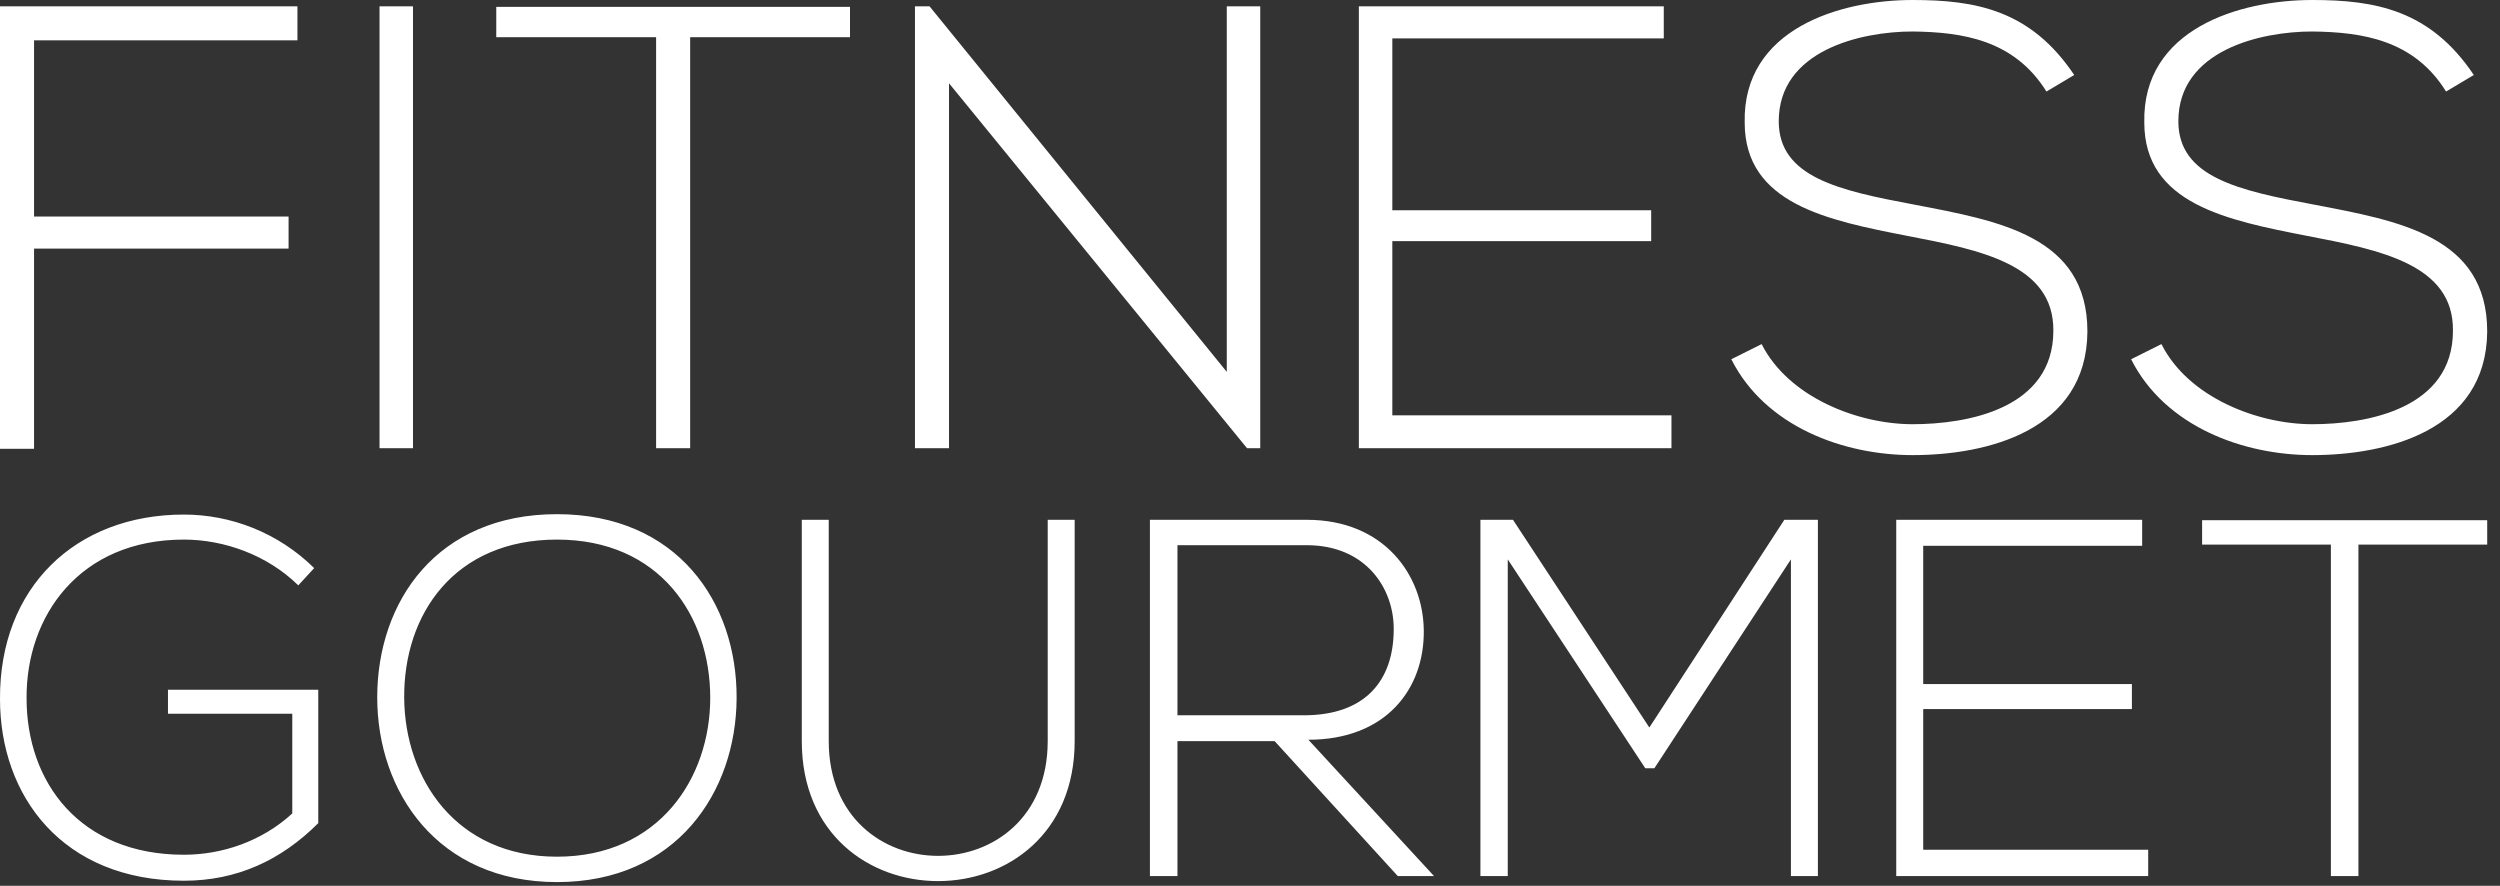
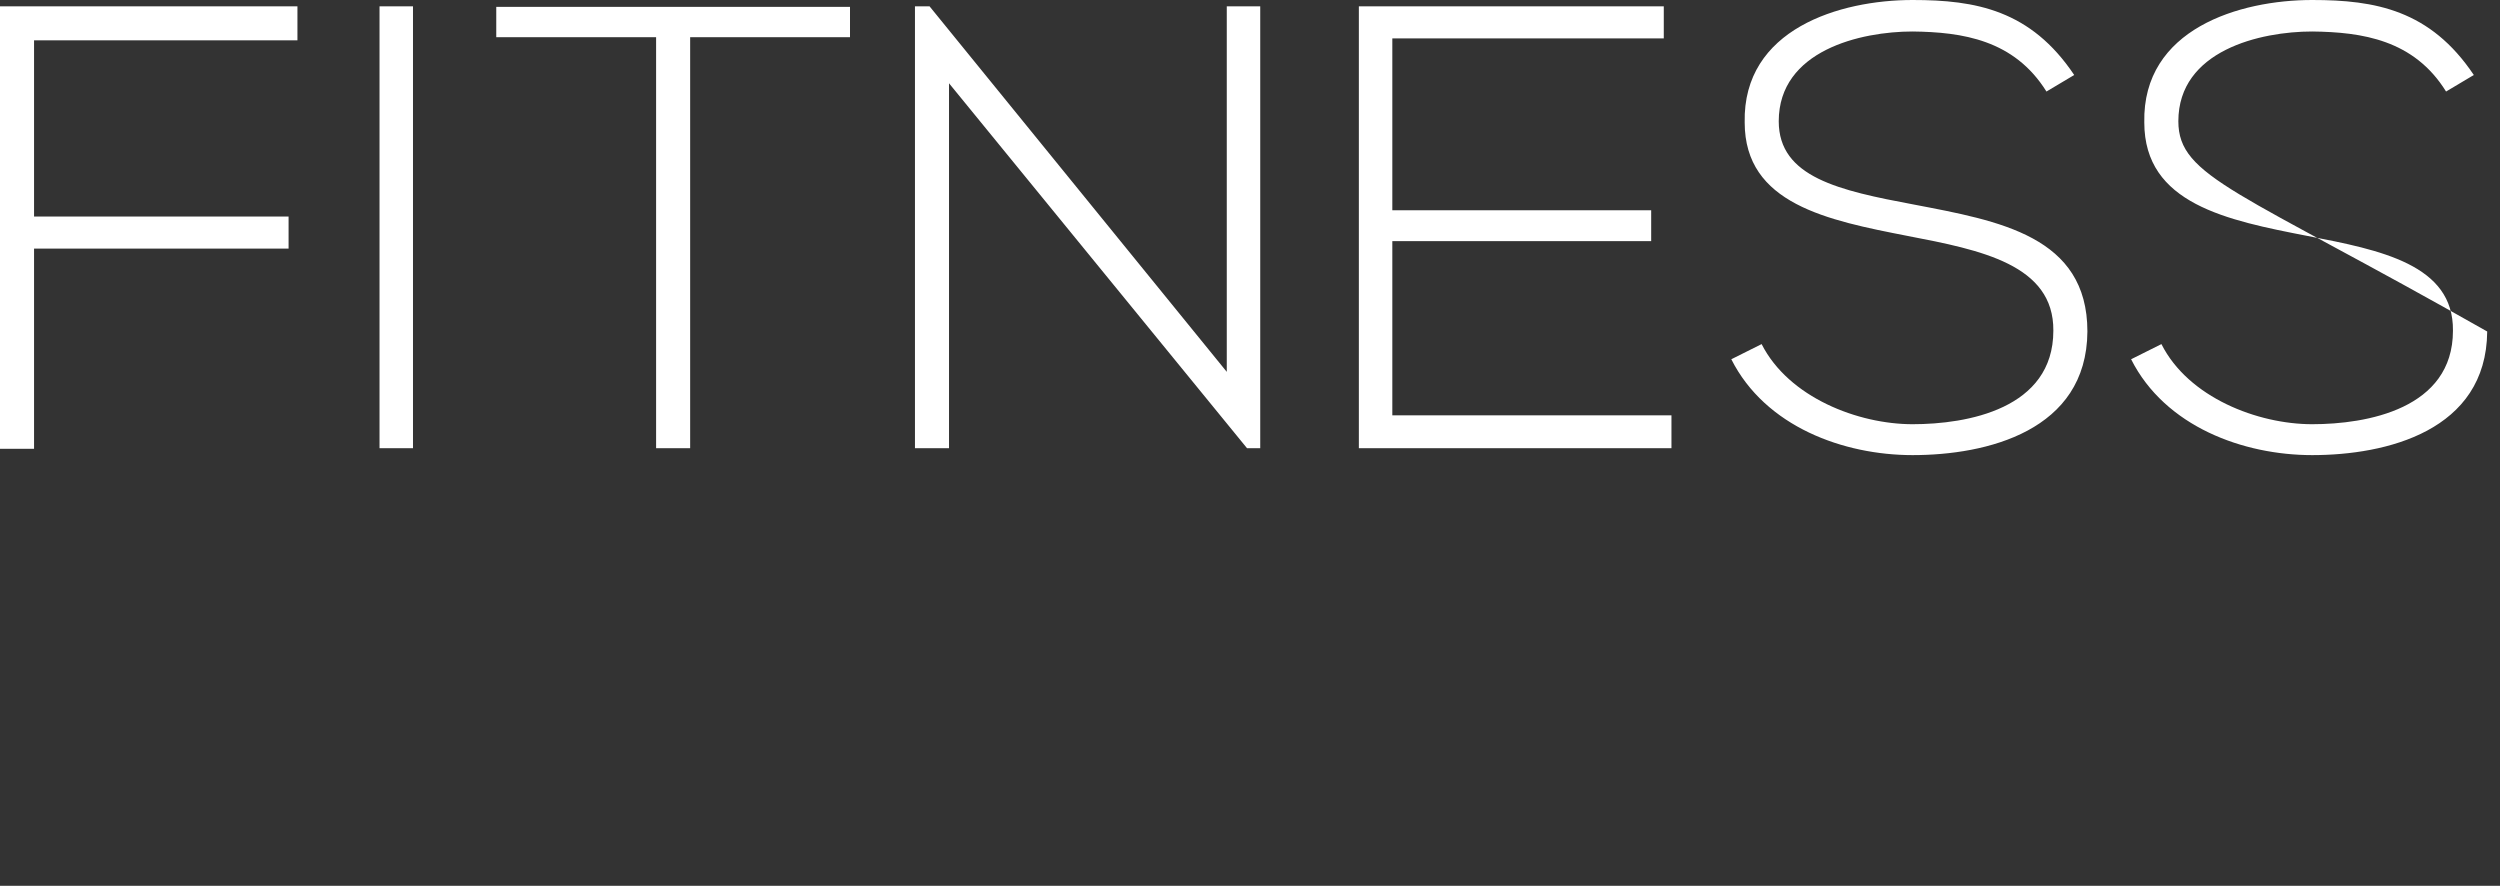
<svg xmlns="http://www.w3.org/2000/svg" fill="none" viewBox="0 0 127 45" height="45" width="127">
  <rect x="0" y="0" width="127" height="45" fill="#333333" stroke="none" />
-   <path fill="white" d="M1.73 2.05H15.11V0.32H0V22.8H1.73V12.63H14.66V11H1.73V2.05ZM20.98 22.77V0.32H19.28V22.77H20.98ZM33.33 22.77H35.06V1.89H43.18V0.35H25.21V1.89H33.33V22.77ZM46.48 0.32V22.77H48.21V4.23L63.35 22.77H64.02V0.32H62.32V18.89L47.22 0.32H46.48ZM70.73 1.95H84.52V0.32H69.03V22.77H84.91V21.1H70.73V12.25H83.88V10.68H70.73V1.95ZM105.37 3.81C103.16 0.51 100.37 0 97.16 0C93.47 0 88.53 1.47 88.63 6.22C88.63 10.36 92.83 11.19 96.93 11.99C100.62 12.7 104.34 13.44 104.31 16.8C104.31 20.78 99.92 21.55 97.16 21.55C94.4 21.55 90.87 20.2 89.49 17.48L87.95 18.25C89.68 21.68 93.66 23.12 97.16 23.12C100.91 23.12 106.01 21.9 106.04 16.84C106.04 11.99 101.55 11.22 97.22 10.39C93.44 9.68 90.36 9.01 90.36 6.16C90.36 2.56 94.53 1.6 97.16 1.6C99.69 1.63 102.32 2.02 103.96 4.65L105.37 3.81ZM125.67 3.81C123.46 0.51 120.67 0 117.46 0C113.77 0 108.83 1.47 108.93 6.22C108.93 10.36 113.13 11.19 117.24 11.99C120.93 12.7 124.65 13.44 124.61 16.8C124.61 20.78 120.22 21.55 117.46 21.55C114.7 21.55 111.17 20.2 109.8 17.48L108.26 18.25C109.99 21.68 113.97 23.12 117.46 23.12C121.21 23.12 126.31 21.9 126.35 16.84C126.35 11.99 121.86 11.22 117.53 10.39C113.74 9.68 110.66 9.01 110.66 6.16C110.66 2.56 114.83 1.6 117.46 1.6C120 1.63 122.63 2.02 124.26 4.65L125.67 3.81Z" />
-   <path fill="white" d="M15.961 28.859C14.119 27.046 11.715 26.14 9.34 26.14C3.833 26.14 -0.029 29.844 0 35.51C0 40.446 3.183 44.741 9.34 44.741C12.03 44.741 14.277 43.707 16.168 41.815V35.037H8.533V36.258H14.848V41.323C13.291 42.751 11.271 43.421 9.34 43.421C4.059 43.421 1.35 39.746 1.35 35.48C1.32 31.293 4.04 27.411 9.34 27.411C11.38 27.411 13.577 28.189 15.153 29.736L15.961 28.859ZM28.297 26.12C22.188 26.12 19.163 30.564 19.163 35.431C19.163 40.209 22.218 44.81 28.297 44.81C34.366 44.81 37.391 40.239 37.42 35.48C37.45 30.593 34.396 26.12 28.297 26.12ZM28.297 27.411C33.489 27.411 36.08 31.263 36.08 35.45C36.08 39.539 33.46 43.52 28.297 43.52C23.144 43.52 20.562 39.539 20.533 35.45C20.503 31.184 23.095 27.411 28.297 27.411ZM53.224 26.406V37.648C53.224 45.411 42.1 45.431 42.1 37.648V26.406H40.731V37.648C40.731 47.145 54.593 47.116 54.593 37.648V26.406H53.224ZM66.466 37.579C70.417 37.579 72.358 34.987 72.328 32.041C72.308 29.224 70.318 26.406 66.387 26.406C63.717 26.406 61.086 26.406 58.416 26.406V44.505H59.815V37.648H64.751L71.008 44.505H72.85L66.466 37.579ZM59.815 27.696H66.387C69.382 27.696 70.831 29.893 70.801 32.012C70.781 34.554 69.382 36.337 66.229 36.337H59.815V27.696ZM90.979 44.505H92.349V26.406H90.644L83.787 36.958L76.86 26.406C76.18 26.406 75.875 26.406 75.205 26.406V44.505H76.594V28.416L83.58 39.027H84.043L90.979 28.416V44.505ZM97.699 27.726H108.822V26.406H96.329V44.505H109.128V43.165H97.699V36.022H108.3V34.751H97.699V27.726ZM118.409 44.505H119.808V27.667H126.35V26.425H111.867V27.667H118.409V44.505Z" />
+   <path fill="white" d="M1.73 2.05H15.11V0.32H0V22.8H1.73V12.63H14.66V11H1.73V2.05ZM20.98 22.77V0.32H19.28V22.77H20.98ZM33.33 22.77H35.06V1.89H43.18V0.35H25.21V1.89H33.33V22.77ZM46.48 0.32V22.77H48.21V4.23L63.35 22.77H64.02V0.32H62.32V18.89L47.22 0.32H46.48ZM70.73 1.95H84.52V0.32H69.03V22.77H84.91V21.1H70.73V12.25H83.88V10.68H70.73V1.95ZM105.37 3.81C103.16 0.51 100.37 0 97.16 0C93.47 0 88.53 1.47 88.63 6.22C88.63 10.36 92.83 11.19 96.93 11.99C100.62 12.7 104.34 13.44 104.31 16.8C104.31 20.78 99.92 21.55 97.16 21.55C94.4 21.55 90.87 20.2 89.49 17.48L87.95 18.25C89.68 21.68 93.66 23.12 97.16 23.12C100.91 23.12 106.01 21.9 106.04 16.84C106.04 11.99 101.55 11.22 97.22 10.39C93.44 9.68 90.36 9.01 90.36 6.16C90.36 2.56 94.53 1.6 97.16 1.6C99.69 1.63 102.32 2.02 103.96 4.65L105.37 3.81ZM125.67 3.81C123.46 0.51 120.67 0 117.46 0C113.77 0 108.83 1.47 108.93 6.22C108.93 10.36 113.13 11.19 117.24 11.99C120.93 12.7 124.65 13.44 124.61 16.8C124.61 20.78 120.22 21.55 117.46 21.55C114.7 21.55 111.17 20.2 109.8 17.48L108.26 18.25C109.99 21.68 113.97 23.12 117.46 23.12C121.21 23.12 126.31 21.9 126.35 16.84C113.74 9.68 110.66 9.01 110.66 6.16C110.66 2.56 114.83 1.6 117.46 1.6C120 1.63 122.63 2.02 124.26 4.65L125.67 3.81Z" />
</svg>